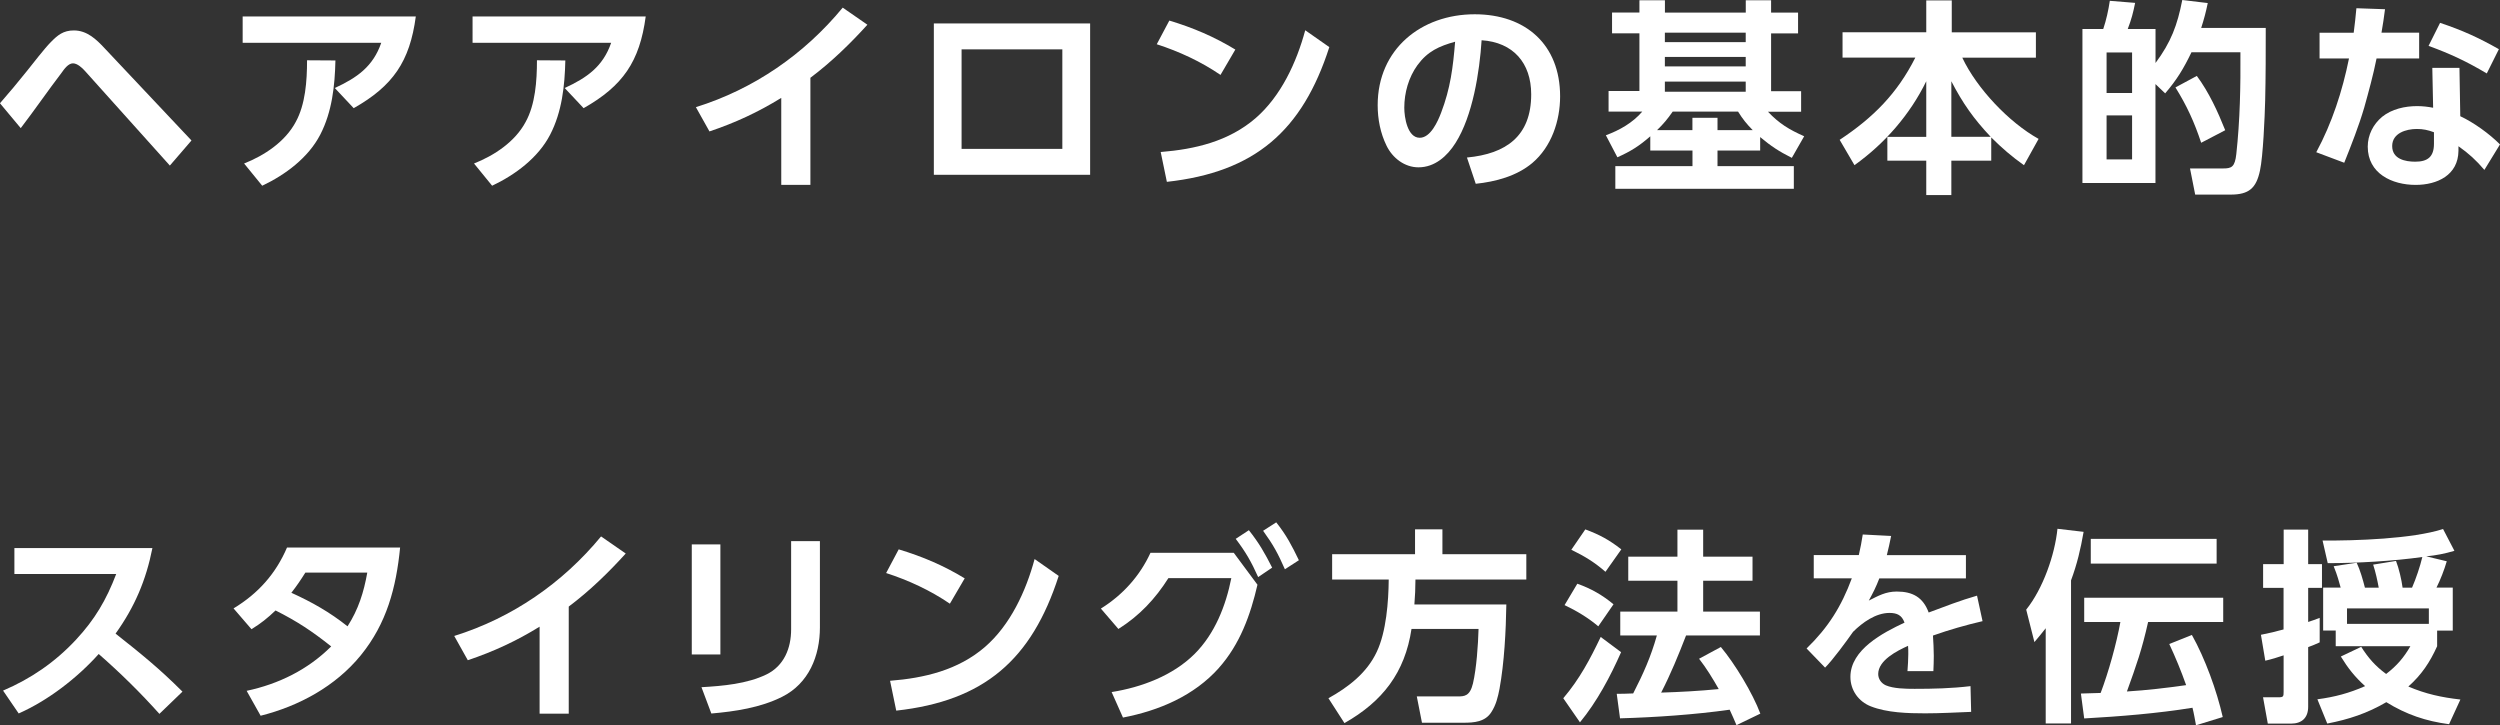
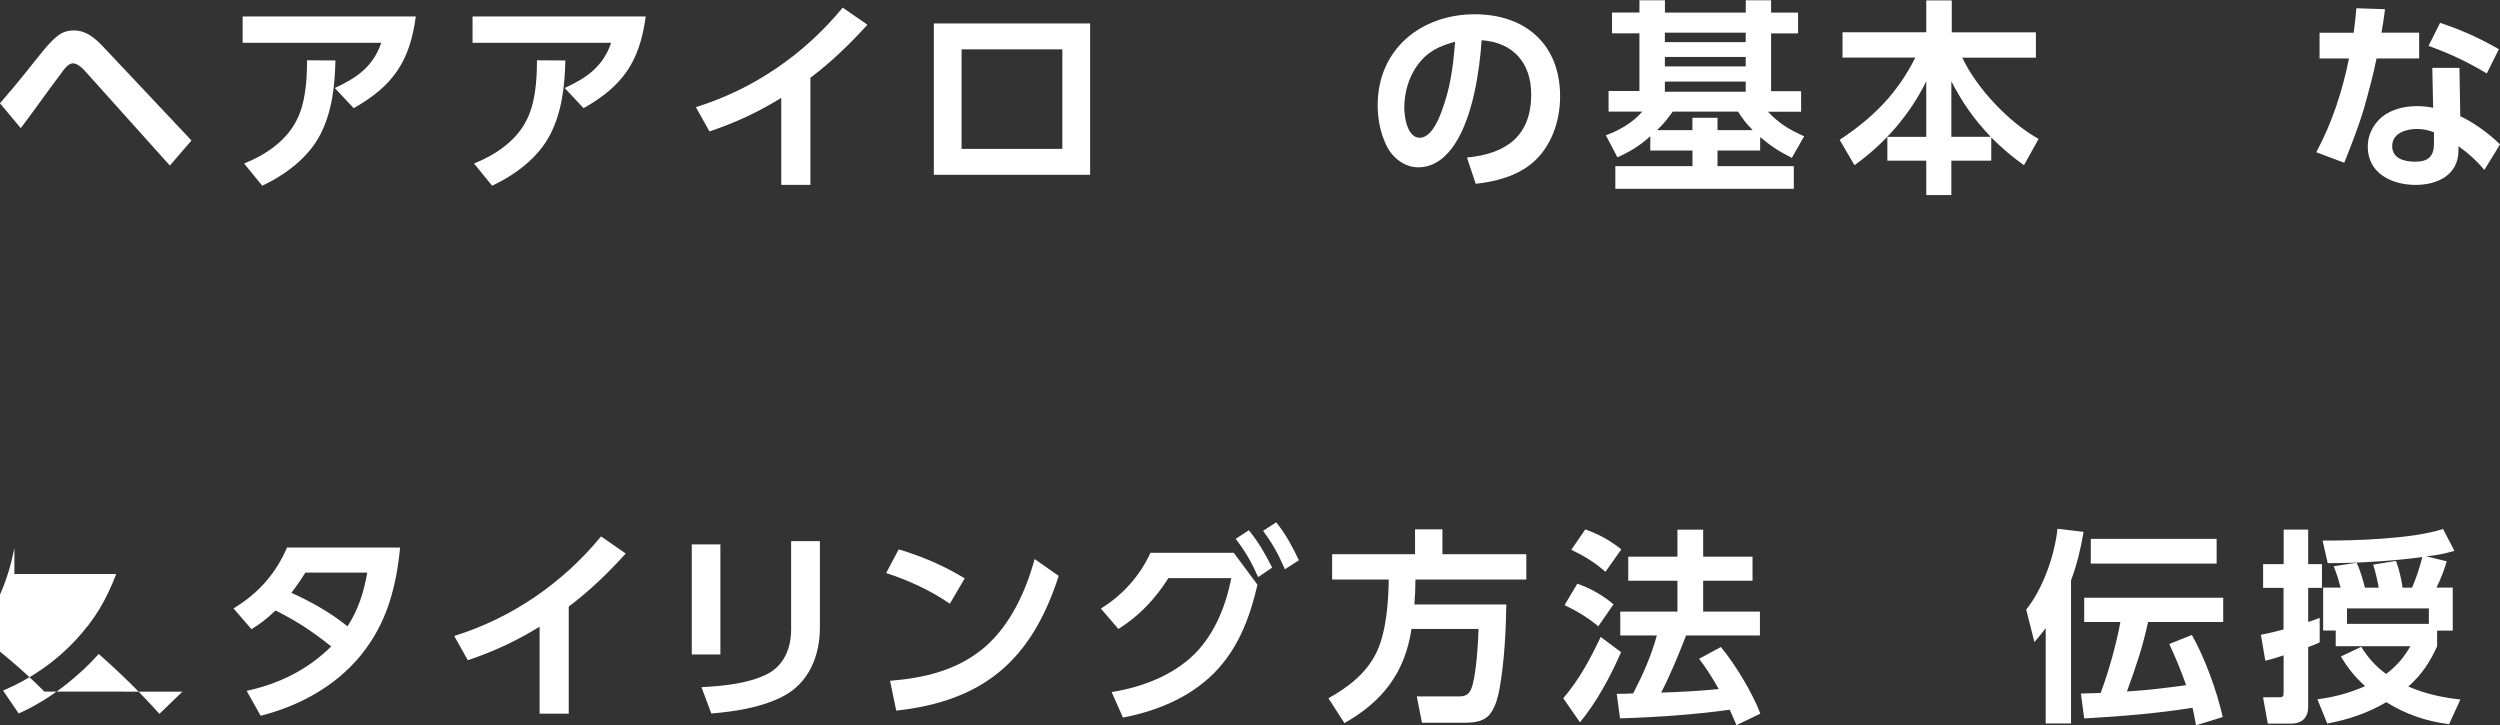
<svg xmlns="http://www.w3.org/2000/svg" id="_レイヤー_2" data-name="レイヤー 2" viewBox="0 0 425.5 123.43">
  <rect x="0" y="0" width="425.5" height="123.43" fill="#333333" stroke="none" />
  <defs>
    <style>
      .cls-1 {
        fill: #fff;
        stroke-width: 0px;
      }
    </style>
  </defs>
  <g id="_情報" data-name="情報">
    <g>
      <path class="cls-1" d="m0,17.57c1.58-1.82,3.12-3.64,4.62-5.53.95-1.19,3.01-3.85,3.99-4.83,1.19-1.23,2.17-2.03,3.96-2.03,2.24,0,3.82,1.51,5.25,3.05l14.77,15.68-3.68,4.27L14.49,12.11c-.49-.56-1.33-1.33-2.07-1.33-.8,0-1.5.98-1.92,1.58-2.38,3.12-4.59,6.34-6.97,9.45l-3.54-4.24Z" />
      <path class="cls-1" d="m70.77,2.8c-1.02,7.67-3.89,11.83-10.57,15.61l-3.22-3.43c3.78-1.75,6.51-3.64,7.91-7.7h-23.59V2.8h29.47Zm-29.23,25.03c3.47-1.37,7-3.71,8.79-7.07,1.65-2.98,1.93-6.97,1.93-10.5l4.83.03c-.1,4.31-.56,8.72-2.59,12.64-2.03,3.92-5.95,6.83-9.87,8.68l-3.08-3.78Z" />
      <path class="cls-1" d="m109.9,2.8c-1.02,7.67-3.89,11.83-10.57,15.61l-3.22-3.43c3.78-1.75,6.51-3.64,7.91-7.7h-23.59V2.8h29.47Zm-29.23,25.03c3.47-1.37,7-3.71,8.79-7.07,1.65-2.98,1.93-6.97,1.93-10.5l4.83.03c-.1,4.31-.56,8.72-2.59,12.64-2.03,3.92-5.95,6.83-9.87,8.68l-3.08-3.78Z" />
      <path class="cls-1" d="m137.94,31.47h-4.97v-14.81c-3.92,2.42-7.84,4.24-12.22,5.71l-2.31-4.13c9.87-3.08,18.45-9,24.99-16.94l4.2,2.91c-2.98,3.29-6.16,6.37-9.7,9.03v18.24Z" />
      <path class="cls-1" d="m185.54,3.99v25.76h-26.6V3.99h26.6Zm-21.88,4.41v16.94h17.15V8.4h-17.15Z" />
-       <path class="cls-1" d="m210.25,8.44l-2.52,4.31c-3.33-2.27-7.04-3.99-10.85-5.22l2.14-4.03c4.06,1.23,7.6,2.73,11.24,4.94Zm-12.71,17.43c5.85-.46,11.59-1.82,16.14-5.74,4.34-3.75,7-9.52,8.47-14.98l4.1,2.87c-4.59,14.25-12.67,21.28-27.65,22.93l-1.05-5.08Z" />
      <path class="cls-1" d="m249.69,26.81c6.65-.63,10.92-3.64,10.92-10.75,0-5.36-3.08-8.86-8.44-9.21-.35,5.39-1.51,12.88-4.45,17.5-1.4,2.21-3.5,4.13-6.3,4.13-2.35,0-4.41-1.58-5.43-3.68-1.05-2.14-1.51-4.52-1.51-6.9,0-9.52,7.39-15.47,16.52-15.47,8.65,0,14.53,5.15,14.53,13.97,0,4.17-1.47,8.58-4.73,11.34-2.66,2.24-6.27,3.19-9.63,3.54l-1.5-4.48Zm-8.44-15.72c-1.5,2.07-2.24,4.69-2.24,7.25,0,1.61.53,5.11,2.63,5.11,1.85,0,3.08-2.8,3.64-4.27,1.58-4.13,2.03-7.74,2.38-12.08-2.73.77-4.66,1.61-6.41,3.99Z" />
      <path class="cls-1" d="m299.57,25.62h-7.25v2.66h12.99v3.85h-30.38v-3.85h13.13v-2.66h-7.18v-2.42c-1.89,1.65-3.33,2.56-5.6,3.57l-1.96-3.75c2.31-.84,4.59-2.14,6.2-4.03h-5.74v-3.5h5.25V5.67h-4.66v-3.54h4.66V.04h4.34v2.1h13.76V.04h4.31v2.1h4.59v3.54h-4.59v9.84h5.11v3.5h-5.64c1.93,2.03,3.61,3.04,6.16,4.17l-2.1,3.68c-2.21-1.12-3.5-1.96-5.39-3.54v2.31Zm-3.75-6.62h-11.13c-.88,1.26-1.54,2.06-2.66,3.15h6.02v-2.1h4.27v2.1h5.99c-1.05-1.08-1.68-1.85-2.49-3.15Zm-12.46-13.44v1.61h13.76v-1.61h-13.76Zm0,4.13v1.61h13.76v-1.61h-13.76Zm0,4.2v1.72h13.76v-1.72h-13.76Z" />
      <path class="cls-1" d="m327.85,13.83c-2.77,5.67-7.07,10.61-12.22,14.28l-2.52-4.31c5.71-3.78,9.8-7.88,12.88-14h-12.39v-4.31h14.25V.07h4.34v5.43h14.32v4.31h-12.53c2.45,5.22,7.95,11.03,12.99,13.83l-2.49,4.48c-2.07-1.47-3.78-2.94-5.57-4.73v3.96h-6.79v5.85h-4.27v-5.85h-6.62v-4.06h6.62v-9.45Zm10.96,9.45c-2.87-3.04-4.76-5.71-6.69-9.45v9.45h6.69Z" />
-       <path class="cls-1" d="m371.42,0l4.34.52c-.31,1.51-.63,2.73-1.12,4.24h10.99c0,4.13,0,8.26-.1,12.39-.07,2.7-.35,9.45-.88,11.87-.63,3.01-1.89,4.1-4.97,4.1h-6.06l-.88-4.45h5.64c1.44,0,2-.25,2.24-2.45.63-5.74.74-11.55.7-17.33h-8.33c-1.33,2.77-2.49,4.69-4.48,7l-1.65-1.58v16.84h-12.43V4.94h3.54c.52-1.54.88-3.19,1.12-4.8l4.31.35c-.35,1.72-.63,2.8-1.26,4.45h4.73v5.78c2.63-3.54,3.71-6.41,4.55-10.71Zm-12.88,8.93v6.9h4.34v-6.9h-4.34Zm0,10.71v7.49h4.34v-7.49h-4.34Zm20.2,2.52l-4.1,2.14c-1.16-3.5-2.42-6.27-4.38-9.42l3.64-1.96c2.07,2.8,3.54,6.02,4.83,9.24Z" />
      <path class="cls-1" d="m411.74,5.57v4.38h-7.25c-.56,2.8-1.33,5.6-2.1,8.37-.94,3.19-2.17,6.3-3.4,9.38l-4.76-1.79c2.7-5.01,4.45-10.43,5.57-15.96h-5.01v-4.38h5.81c.17-1.4.35-2.77.46-4.17l4.87.17c-.18,1.33-.35,2.66-.6,3.99h6.41Zm7,14.21c2.31,1.08,4.94,2.98,6.76,4.8l-2.66,4.34c-1.4-1.65-2.66-2.8-4.41-4.03v.77c-.04,4.17-3.64,5.81-7.28,5.81-4.03,0-8.16-1.93-8.16-6.51,0-2,.94-3.82,2.45-5.08,1.65-1.33,3.89-1.82,5.95-1.82.91,0,1.82.1,2.73.28l-.14-6.79h4.62l.14,8.23Zm-7.39,2.17c-1.82,0-4.2.7-4.2,2.91s2.21,2.66,3.92,2.66c2.13,0,3.19-.84,3.19-3.05v-1.96c-1.02-.38-1.85-.56-2.91-.56Zm11.9-9.45c-3.36-2-6.23-3.36-9.91-4.69l1.96-3.92c3.78,1.26,6.55,2.52,10.01,4.48l-2.06,4.13Z" />
-       <path class="cls-1" d="m31.05,117.72l-3.92,3.78c-3.26-3.64-6.65-6.97-10.33-10.19-3.64,4.06-8.61,7.91-13.62,10.12l-2.66-3.89c4.76-2.03,8.89-4.87,12.43-8.68,3.19-3.43,5.15-6.76,6.83-11.17H2.45v-4.41h23.49c-1.08,5.46-3.01,10.01-6.27,14.56,4.41,3.5,7.35,5.85,11.38,9.87Z" />
+       <path class="cls-1" d="m31.05,117.72l-3.92,3.78c-3.26-3.64-6.65-6.97-10.33-10.19-3.64,4.06-8.61,7.91-13.62,10.12l-2.66-3.89c4.76-2.03,8.89-4.87,12.43-8.68,3.19-3.43,5.15-6.76,6.83-11.17H2.45v-4.41c-1.08,5.46-3.01,10.01-6.27,14.56,4.41,3.5,7.35,5.85,11.38,9.87Z" />
      <path class="cls-1" d="m46.9,103.9c-1.37,1.3-2.49,2.21-4.1,3.19l-3.05-3.54c4.17-2.52,7.18-5.88,9.1-10.36h19.25c-.67,6.83-2.28,12.92-6.69,18.34-4.31,5.29-10.54,8.65-17.05,10.29l-2.38-4.24c5.46-1.16,10.43-3.61,14.39-7.56-3.26-2.59-5.74-4.24-9.49-6.13Zm15.61-6.44h-10.54c-.77,1.23-1.47,2.27-2.38,3.43,3.54,1.61,6.51,3.29,9.56,5.71,1.85-2.87,2.77-5.81,3.36-9.14Z" />
      <path class="cls-1" d="m96.81,121.47h-4.97v-14.81c-3.92,2.42-7.84,4.24-12.22,5.71l-2.31-4.13c9.87-3.08,18.45-9,24.99-16.94l4.2,2.91c-2.98,3.29-6.16,6.37-9.7,9.03v18.24Z" />
      <path class="cls-1" d="m122.61,111.39h-4.87v-18.73h4.87v18.73Zm16.94-4.62c0,4.87-1.89,9.56-6.44,11.83-3.68,1.85-8.02,2.49-12.04,2.84l-1.68-4.48c3.64-.21,7.74-.56,11.06-2.17,3.01-1.47,4.2-4.48,4.2-7.67v-15.02h4.9v14.67Z" />
      <path class="cls-1" d="m164.19,98.44l-2.52,4.31c-3.33-2.27-7.04-3.99-10.85-5.22l2.14-4.03c4.06,1.23,7.6,2.73,11.24,4.94Zm-12.71,17.43c5.85-.46,11.59-1.82,16.14-5.74,4.34-3.75,7-9.52,8.47-14.98l4.1,2.87c-4.59,14.25-12.67,21.28-27.65,22.93l-1.05-5.08Z" />
      <path class="cls-1" d="m207.48,113.66c-4.24,4.76-10.19,7.28-16.35,8.47l-1.93-4.34c5.08-.81,10.43-2.8,14.14-6.51,3.43-3.43,5.29-8.16,6.23-12.88h-10.71c-2.24,3.54-4.94,6.41-8.51,8.65l-2.98-3.47c3.71-2.31,6.62-5.53,8.44-9.49h14.18l4.03,5.43c-1.19,5.15-2.98,10.12-6.55,14.14Zm5.08-23.42c1.75,2.21,2.7,3.89,3.96,6.37l-2.38,1.61c-1.16-2.59-2.1-4.24-3.82-6.51l2.24-1.47Zm4.66-1.33c1.75,2.21,2.63,3.92,3.85,6.44l-2.38,1.54c-1.19-2.7-1.96-4.13-3.71-6.55l2.24-1.44Z" />
      <path class="cls-1" d="m228.83,123.08l-2.73-4.24c3.4-1.89,6.55-4.31,8.23-7.91,1.61-3.4,2-8.54,2.03-12.29h-9.63v-4.31h14.11v-4.24h4.66v4.24h14.28v4.31h-18.87c0,1.44-.07,2.84-.18,4.24h15.65c-.07,4.52-.35,9.91-1.16,14.35-.28,1.44-.6,2.77-1.4,3.99-1.05,1.65-2.94,1.79-4.73,1.79h-7.07l-.88-4.48h6.97c1.12,0,2.07-.03,2.59-2.21.6-2.56.88-6.62.95-9.28h-11.41c-1.12,7.46-4.94,12.36-11.41,16.03Z" />
      <path class="cls-1" d="m268.91,122.94l-2.84-4.1c2.77-3.26,4.55-6.62,6.37-10.43l3.47,2.59c-1.82,4.13-4.13,8.47-7,11.94Zm5.71-20.09l-2.59,3.75c-1.75-1.47-3.68-2.63-5.74-3.61l2.17-3.64c2.31.81,4.27,1.93,6.16,3.5Zm1.33-9.35l-2.7,3.82c-1.89-1.65-3.57-2.66-5.81-3.75l2.38-3.47c2.45.91,4.06,1.79,6.13,3.4Zm13.23,18.62l3.71-2c2.38,2.83,5.43,7.88,6.72,11.34l-4.06,1.96c-.35-.88-.77-1.75-1.16-2.63-5.92.84-12.67,1.3-18.66,1.47l-.56-4.17c.91,0,1.85-.03,2.8-.07,1.72-3.36,3.01-6.23,4.03-9.87h-6.23v-4.06h9.73v-5.25h-8.37v-4.1h8.37v-4.59h4.38v4.59h8.4v4.1h-8.4v5.25h9.66v4.06h-12.57c-1.3,3.36-2.59,6.51-4.24,9.73,3.26-.1,6.55-.28,9.8-.6-1.02-1.79-2.1-3.57-3.36-5.18Z" />
-       <path class="cls-1" d="m334.6,94.48v3.96h-14.74c-.56,1.47-1.05,2.42-1.79,3.78,1.61-.81,2.87-1.54,4.76-1.54,2.7,0,4.48.98,5.43,3.57,2.73-1.02,5.43-2.07,8.23-2.87l.94,4.34c-2.87.67-5.67,1.47-8.44,2.45.07,1.16.14,2.31.14,3.47,0,.88-.03,1.72-.07,2.59h-4.41c.07-.98.14-1.96.14-2.91,0-.49,0-.95-.04-1.4-1.85.84-5.08,2.45-5.08,4.8,0,.84.52,1.57,1.29,1.92,1.3.56,3.33.6,4.9.6,3.15,0,6.3-.07,9.52-.46l.11,4.38c-2.63.1-5.22.25-7.84.25-2.94,0-6.48-.1-9.24-1.19-2.07-.81-3.47-2.73-3.47-5.01,0-4.66,5.57-7.53,9.21-9.24-.46-1.26-1.26-1.65-2.56-1.65-2.35,0-4.62,1.65-6.2,3.22-1.12,1.61-3.47,4.8-4.76,6.09l-3.15-3.26c3.68-3.57,5.92-7.14,7.7-11.94h-6.48v-3.96h7.67c.28-1.23.49-2.27.67-3.5l4.83.25c-.21,1.09-.46,2.17-.73,3.26h13.44Z" />
      <path class="cls-1" d="m346.26,109.29l-1.4-5.53c2.84-3.54,4.87-9.28,5.32-13.76l4.45.52c-.49,2.87-1.12,5.53-2.14,8.26v24.36h-4.31v-16.21c-.63.81-1.26,1.58-1.92,2.35Zm8.47,12.99l-.56-4.24c1.12-.04,2.24-.07,3.36-.1,1.33-3.5,2.7-8.4,3.36-12.08h-6.16v-4.13h23.66v4.13h-12.78c-1.09,4.83-1.96,7.25-3.61,11.83,3.36-.21,6.72-.6,10.08-1.08-.84-2.38-1.79-4.69-2.87-7l3.85-1.54c2.24,3.99,4.24,9.49,5.25,13.97l-4.55,1.4c-.18-.98-.35-2-.6-2.98-6.09.98-12.29,1.47-18.45,1.82Zm22.54-26.36h-21.42v-4.2h21.42v4.2Z" />
      <path class="cls-1" d="m388.68,100.05h-3.5v-4.03h3.5v-5.88h4.17v5.88h2.35v4.03h-2.35v5.81c.67-.21,1.33-.46,1.96-.7v4.17c-.67.31-1.26.56-1.96.81v10.15c0,1.85-1.05,2.87-2.91,2.87h-3.96l-.81-4.48h2.59c.88,0,.91-.14.91-.94v-6.2c-1.02.35-2.07.67-3.12.91l-.74-4.41c1.3-.25,2.59-.56,3.85-.91v-7.07Zm6.72,7.28v-7.32h2.98c-.28-.98-.52-2-1.19-3.64l3.92-.59c.6,1.29,1.05,2.87,1.4,4.24h2.35c-.25-1.33-.53-2.63-.95-3.92l3.89-.63c.49,1.26.95,3.22,1.12,4.55h1.61c.67-1.54,1.37-3.61,1.75-5.22-4.9.7-11.13,1.05-16.1,1.05l-.88-3.85c5.6.04,15.3-.28,20.51-1.96l1.93,3.71c-1.65.49-3.08.77-4.8.94l3.5.84c-.42,1.44-1.08,3.15-1.75,4.48h2.77v7.32h-2.66v2.66c-1.23,2.73-2.66,4.87-4.9,6.86,2.94,1.26,5.67,1.85,8.86,2.21l-1.93,4.2c-3.96-.52-7.28-1.65-10.68-3.75-3.22,1.89-6.41,2.94-10.05,3.64l-1.68-4.13c2.91-.38,5.43-1.05,8.12-2.24-1.75-1.58-2.91-3.05-4.13-5.04l3.47-1.65c1.19,1.89,2.42,3.29,4.24,4.62,1.79-1.37,3.01-2.77,4.13-4.73h-12.71v-2.66h-2.14Zm17.99-1.15v-2.63h-13.93v2.63h13.93Z" />
    </g>
  </g>
</svg>